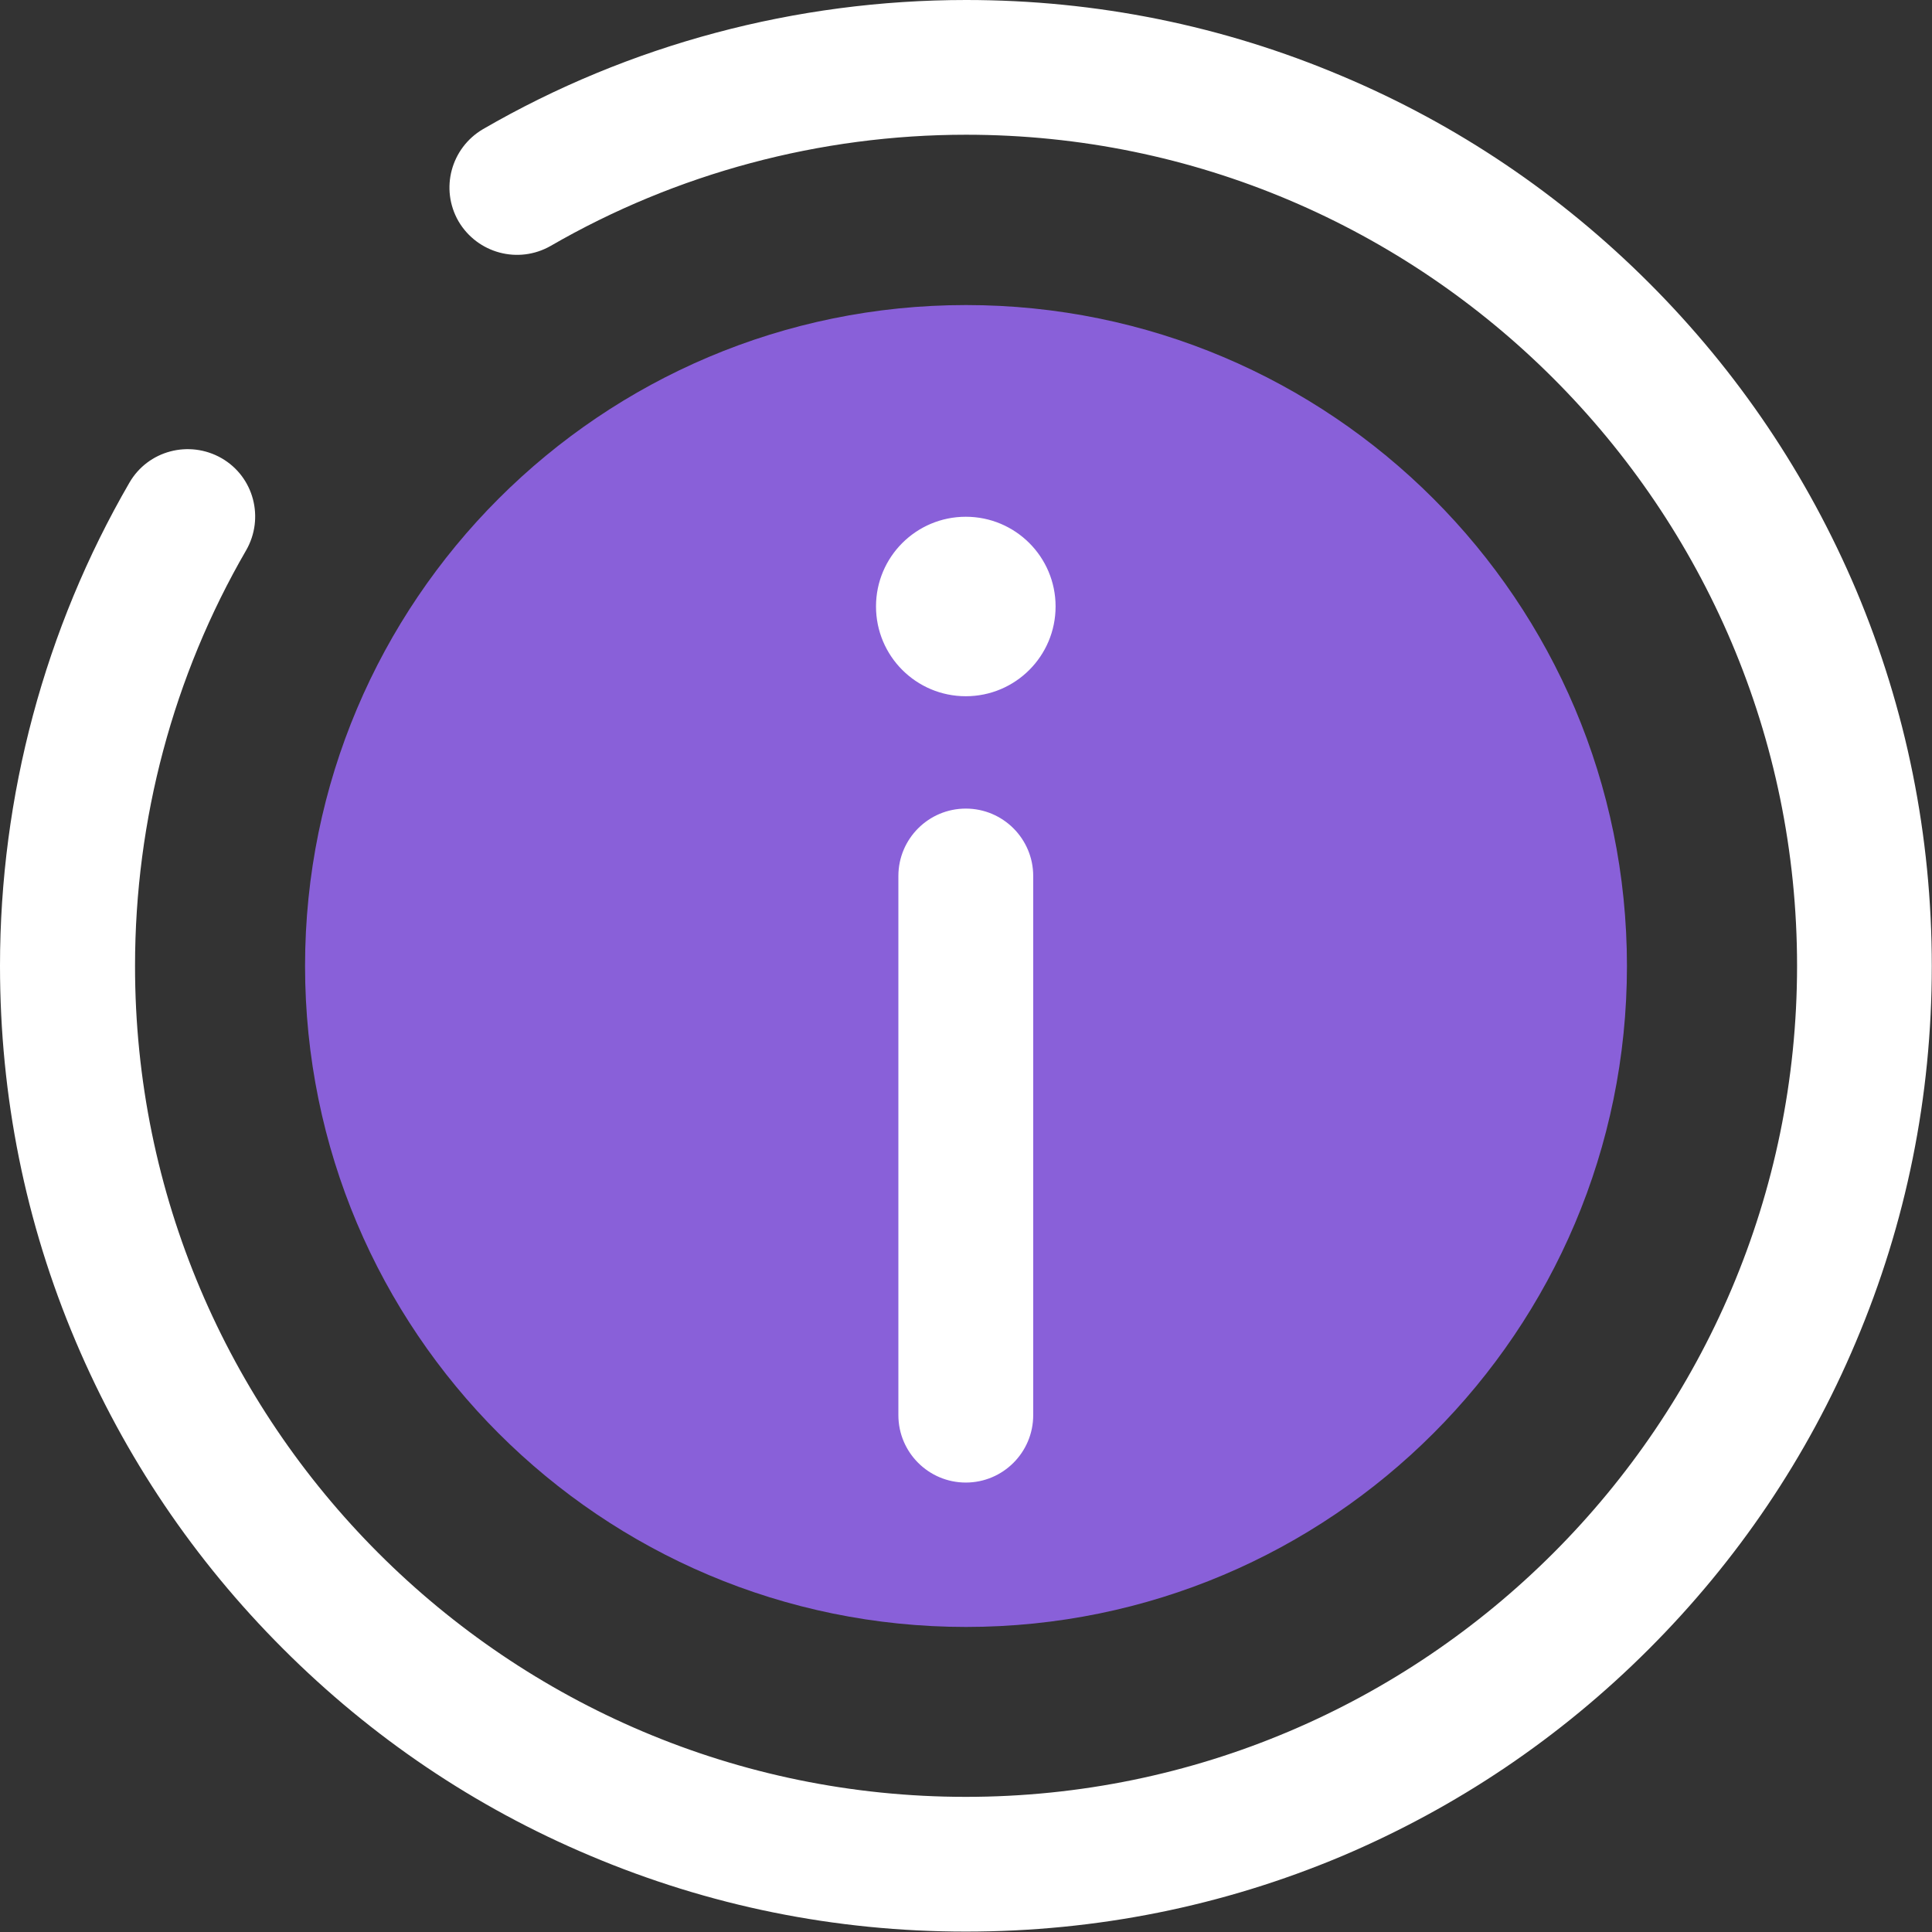
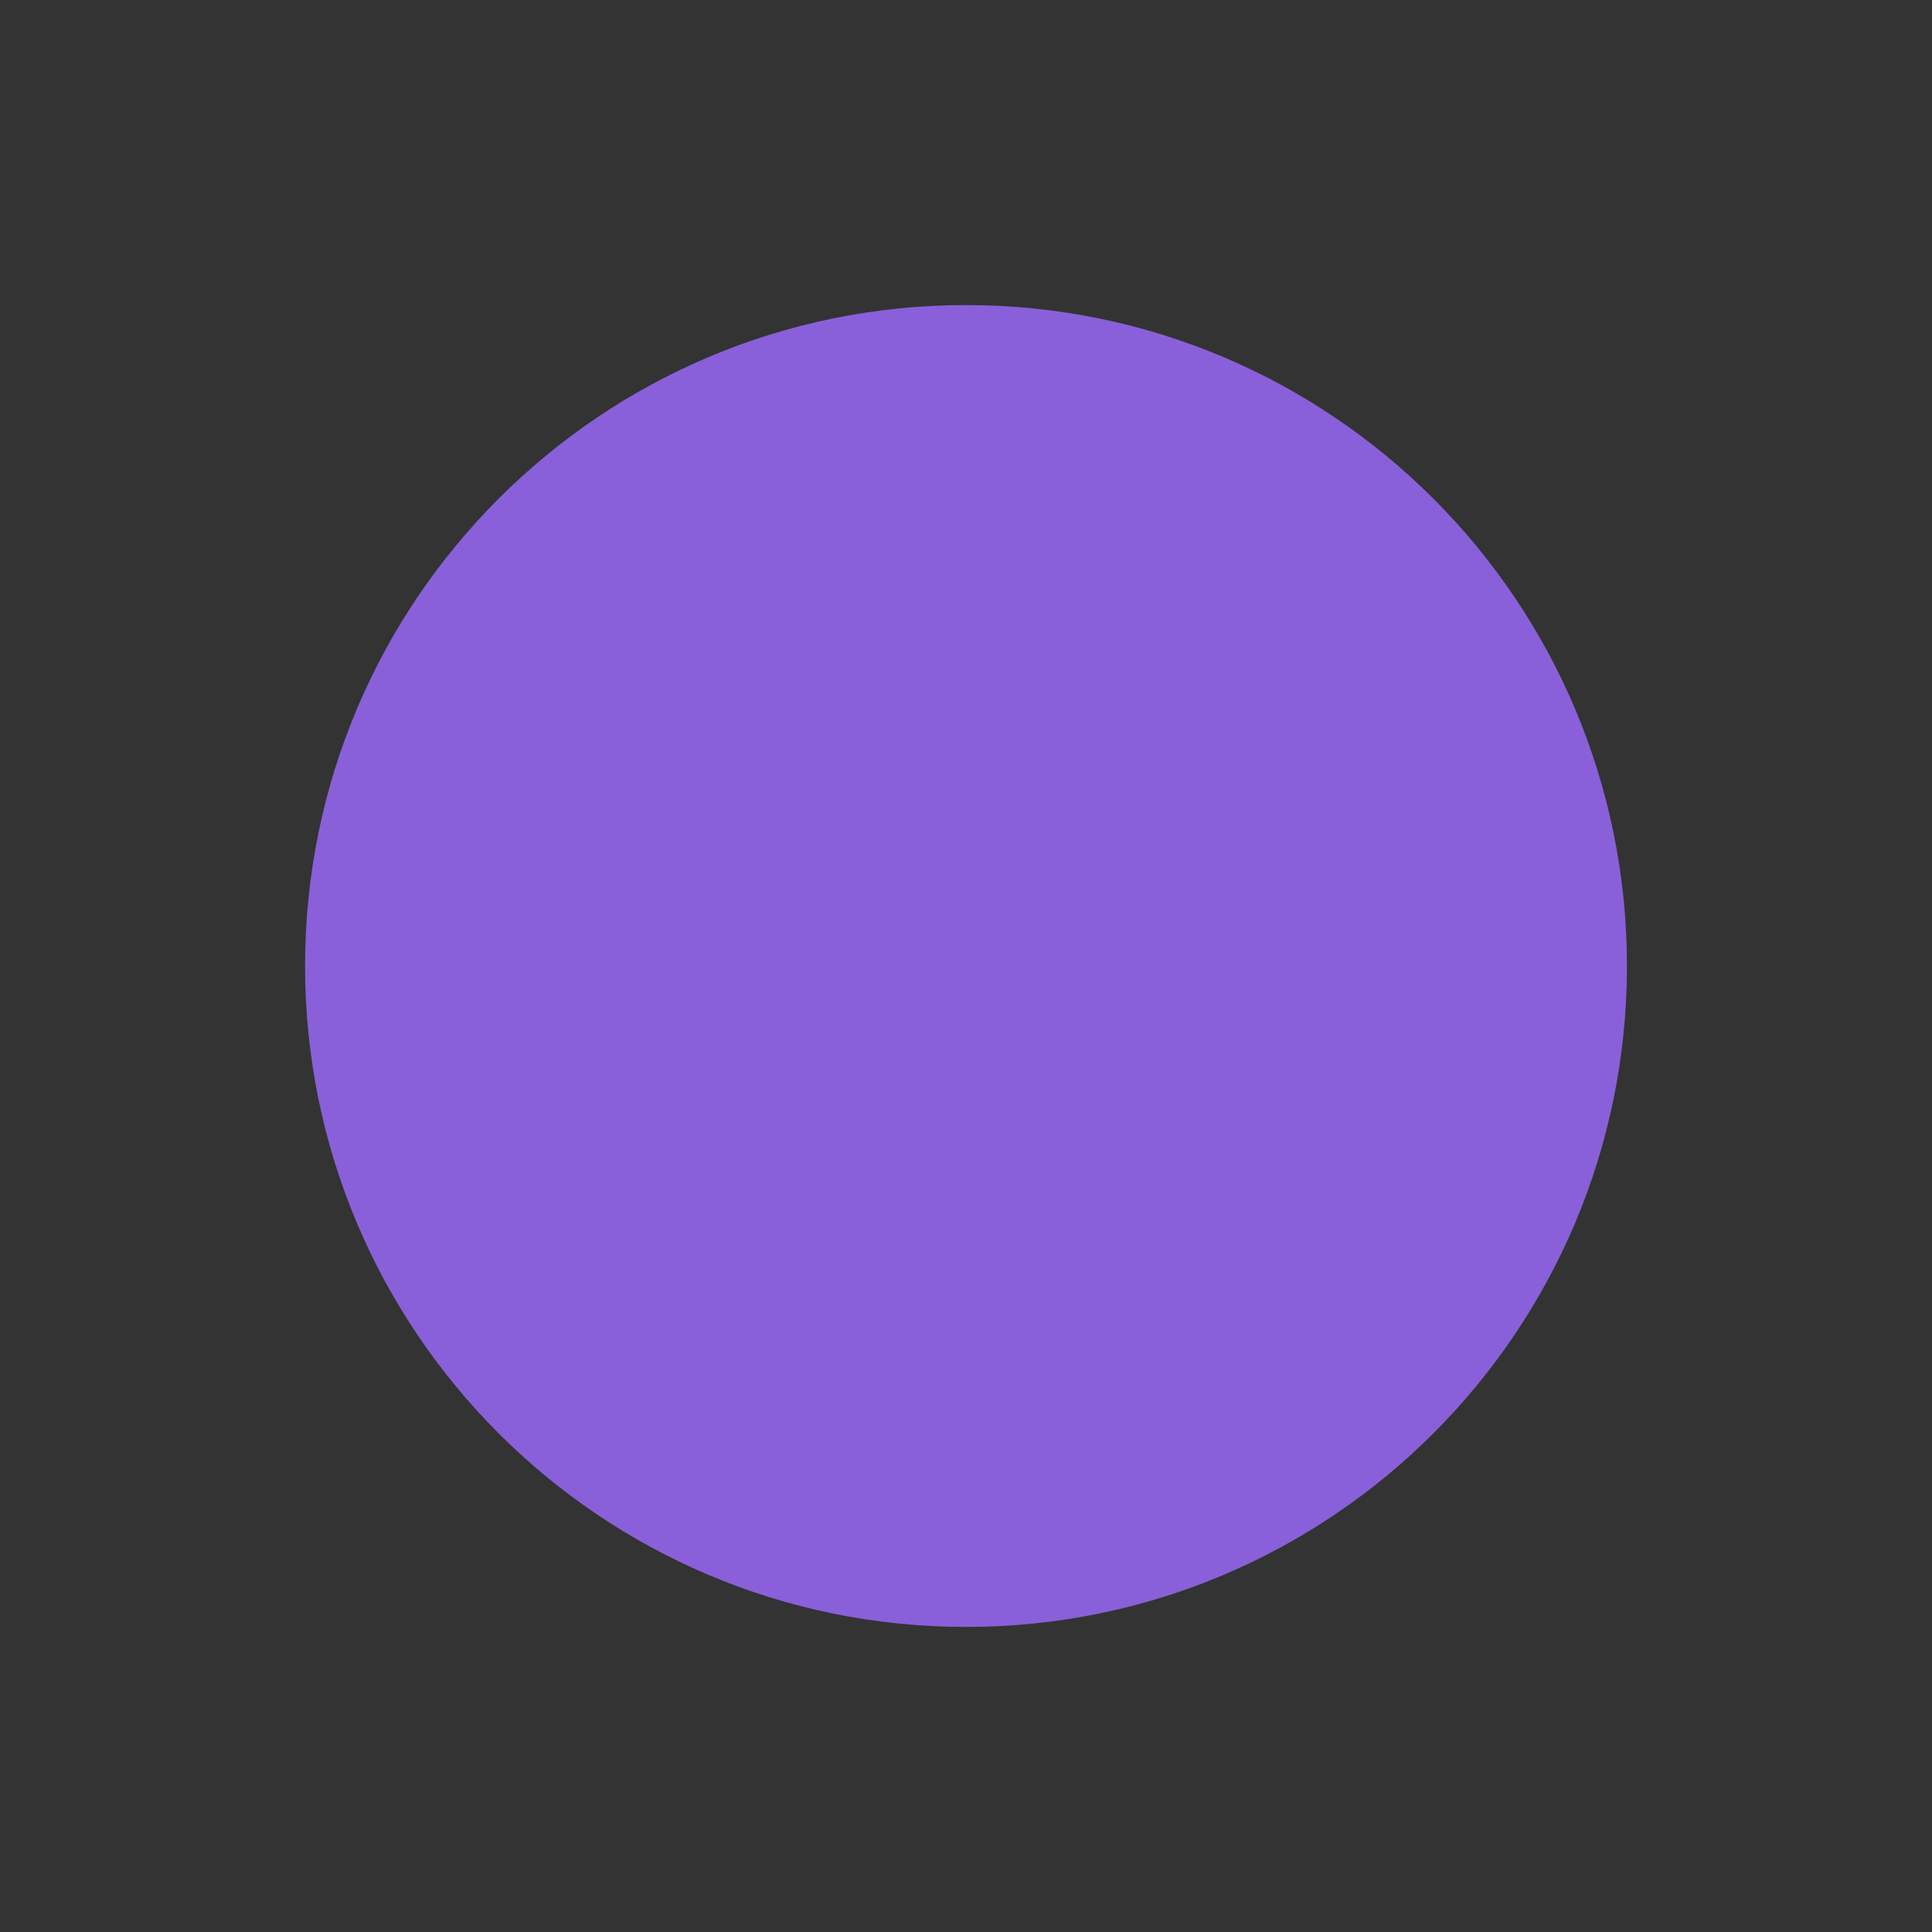
<svg xmlns="http://www.w3.org/2000/svg" width="19" height="19" viewBox="0 0 19 19" fill="none">
  <rect x="0" y="0" width="19" height="19" fill="#333333" stroke="none" />
  <path d="M9.5 16C13.09 16 16 13.09 16 9.5C16 5.91 13.09 3 9.5 3C5.91 3 3 5.91 3 9.5C3 13.09 5.91 16 9.5 16Z" fill="#8960D9" />
-   <path d="M9.498 7.952C9.132 7.952 8.835 8.249 8.835 8.615V13.917C8.835 14.283 9.132 14.58 9.498 14.58C9.864 14.58 10.161 14.283 10.161 13.917V8.615C10.161 8.249 9.864 7.952 9.498 7.952ZM9.498 5.082C9.01 5.082 8.615 5.477 8.615 5.964C8.615 6.452 9.01 6.847 9.498 6.847C9.986 6.847 10.381 6.452 10.381 5.964C10.381 5.477 9.986 5.082 9.498 5.082ZM18.254 5.803C17.774 4.671 17.09 3.655 16.218 2.783C15.346 1.911 14.33 1.225 13.198 0.748C12.027 0.252 10.784 0 9.501 0C7.831 0 6.187 0.437 4.75 1.27C4.435 1.455 4.326 1.858 4.509 2.176C4.695 2.492 5.098 2.6 5.416 2.418C6.651 1.704 8.064 1.325 9.501 1.325C14.007 1.325 17.673 4.992 17.673 9.498C17.673 14.004 14.004 17.671 9.498 17.671C4.992 17.671 1.325 14.004 1.328 9.498C1.328 8.061 1.704 6.648 2.42 5.413C2.603 5.095 2.497 4.689 2.179 4.506C1.861 4.324 1.455 4.43 1.272 4.748C0.44 6.184 0 7.828 0 9.498C0 10.781 0.249 12.024 0.745 13.193C1.225 14.325 1.909 15.34 2.781 16.212C3.653 17.085 4.668 17.771 5.8 18.248C6.972 18.744 8.215 18.996 9.498 18.996C10.781 18.996 12.024 18.747 13.196 18.254C14.328 17.774 15.343 17.09 16.215 16.218C17.087 15.346 17.774 14.33 18.251 13.198C18.747 12.027 18.998 10.784 18.998 9.501C18.998 8.218 18.747 6.974 18.254 5.803Z" fill="white" />
</svg>